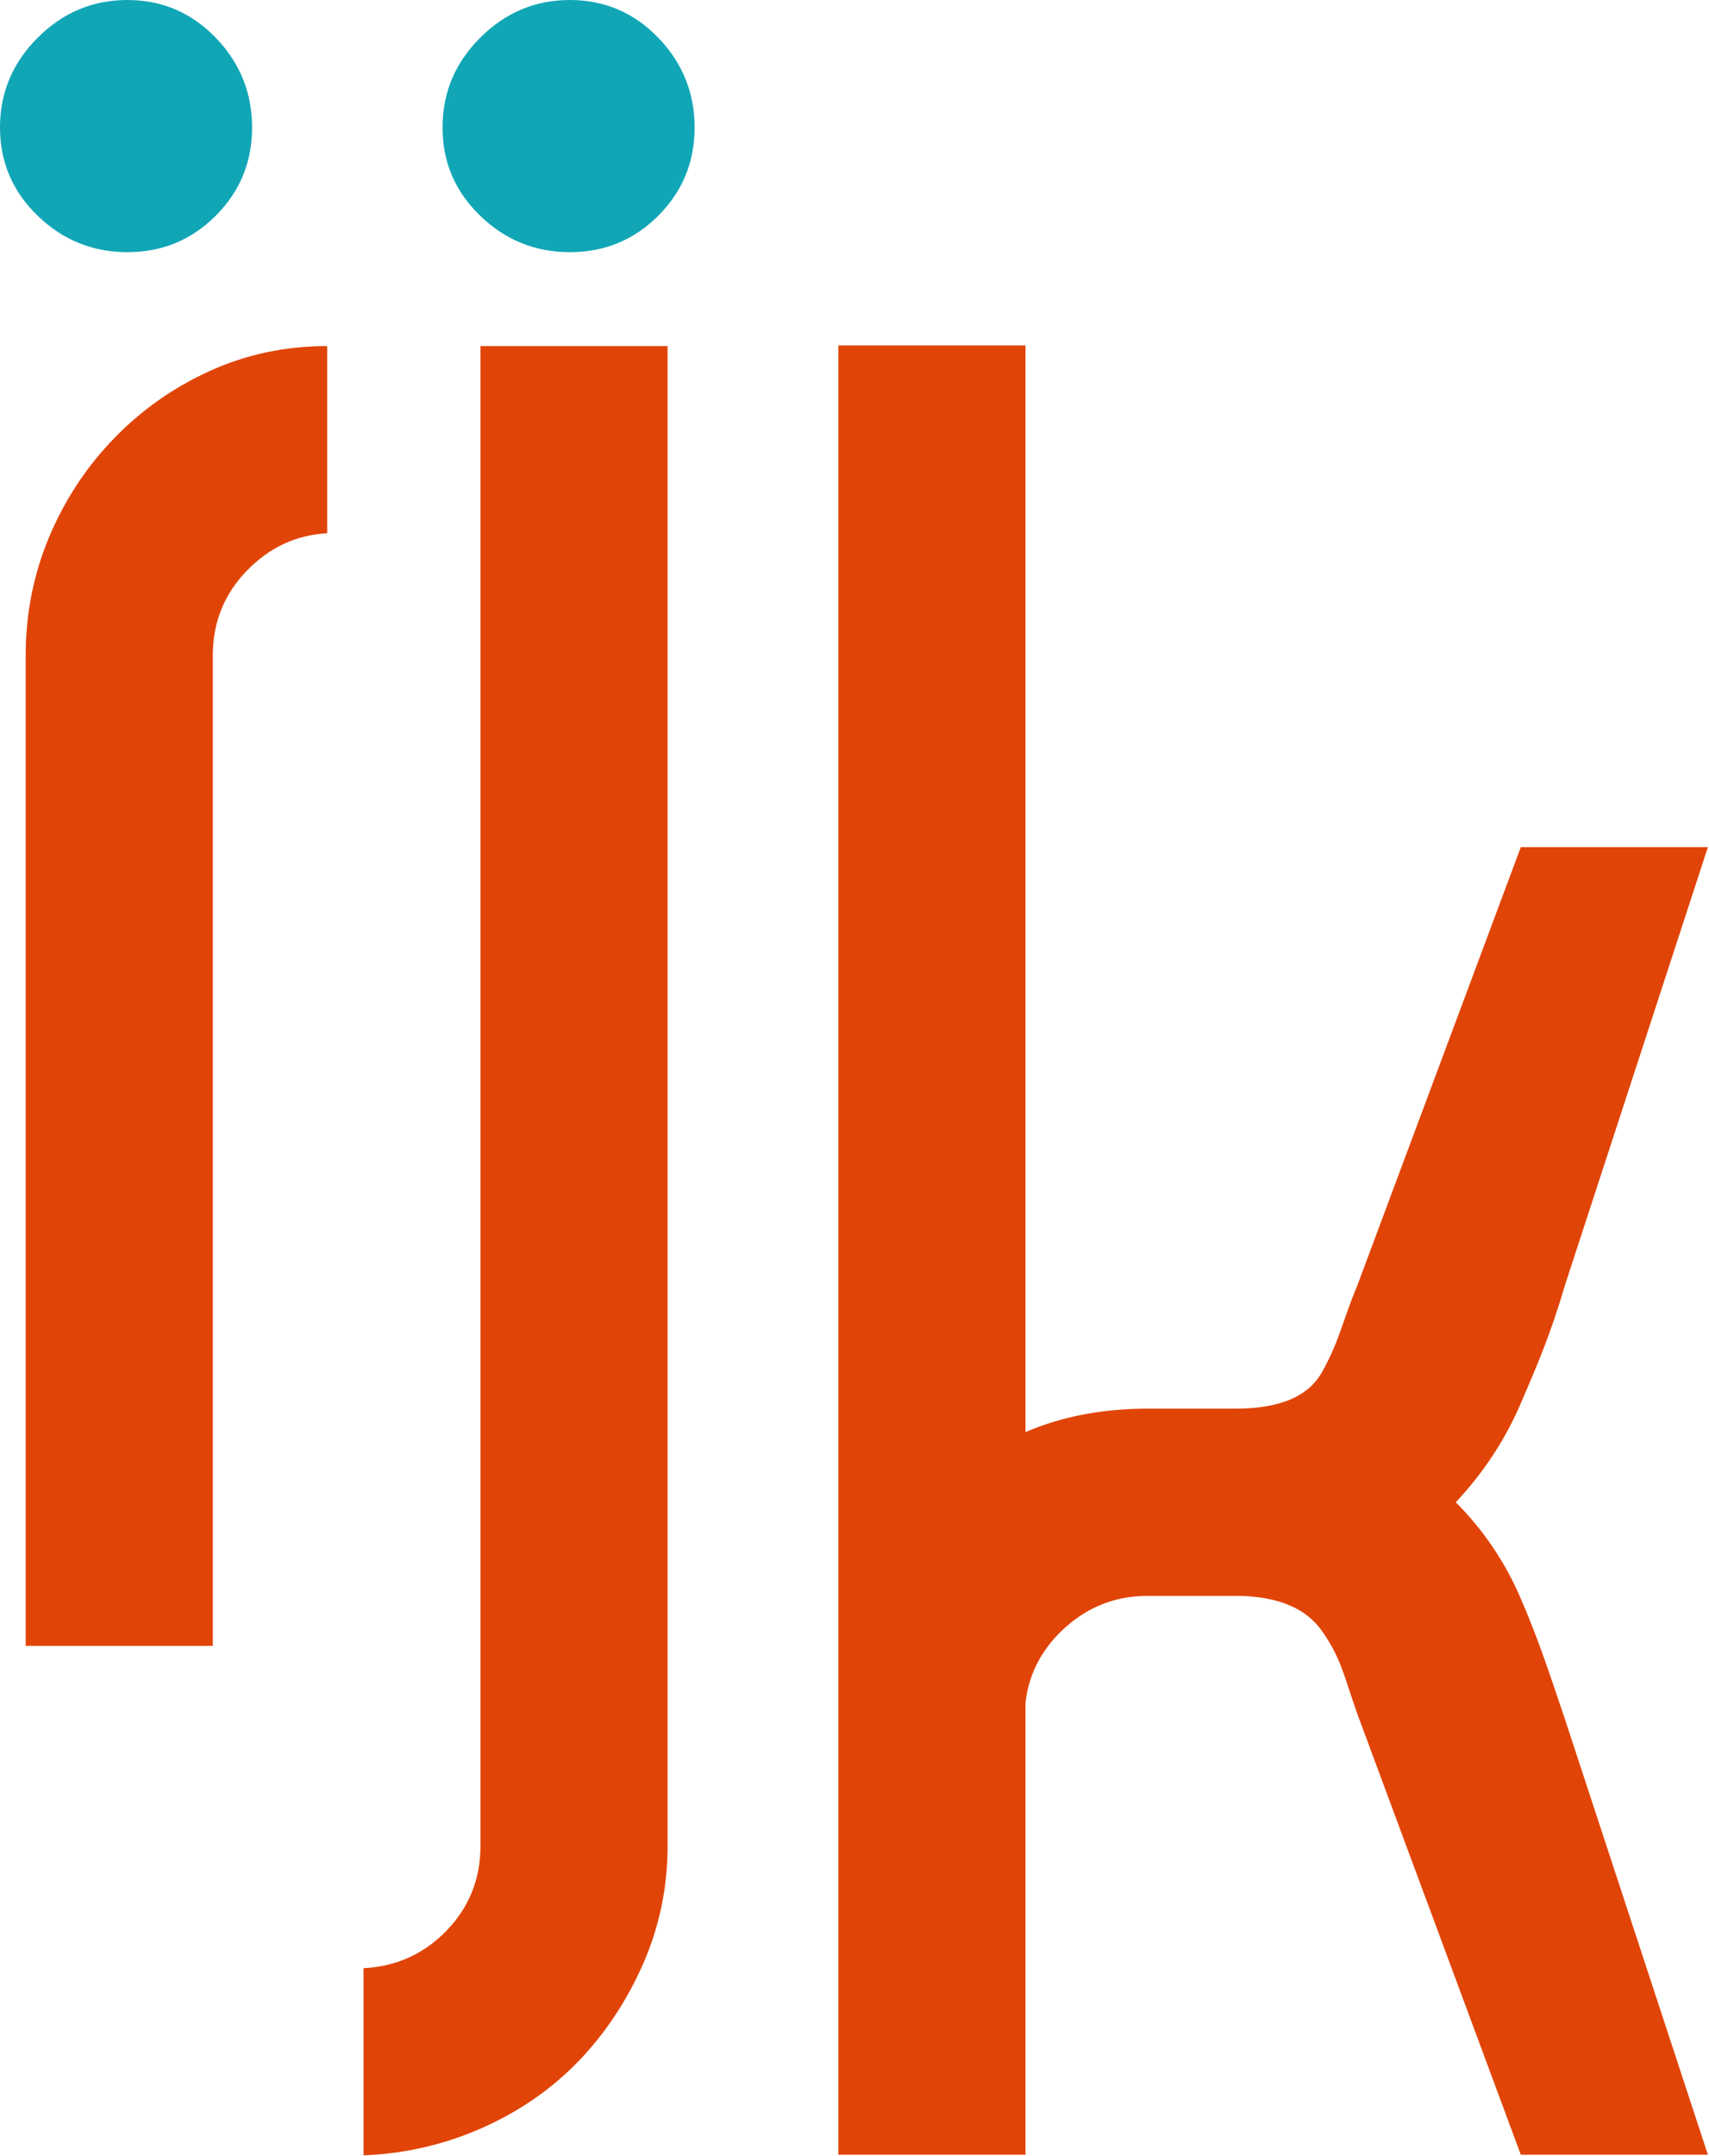
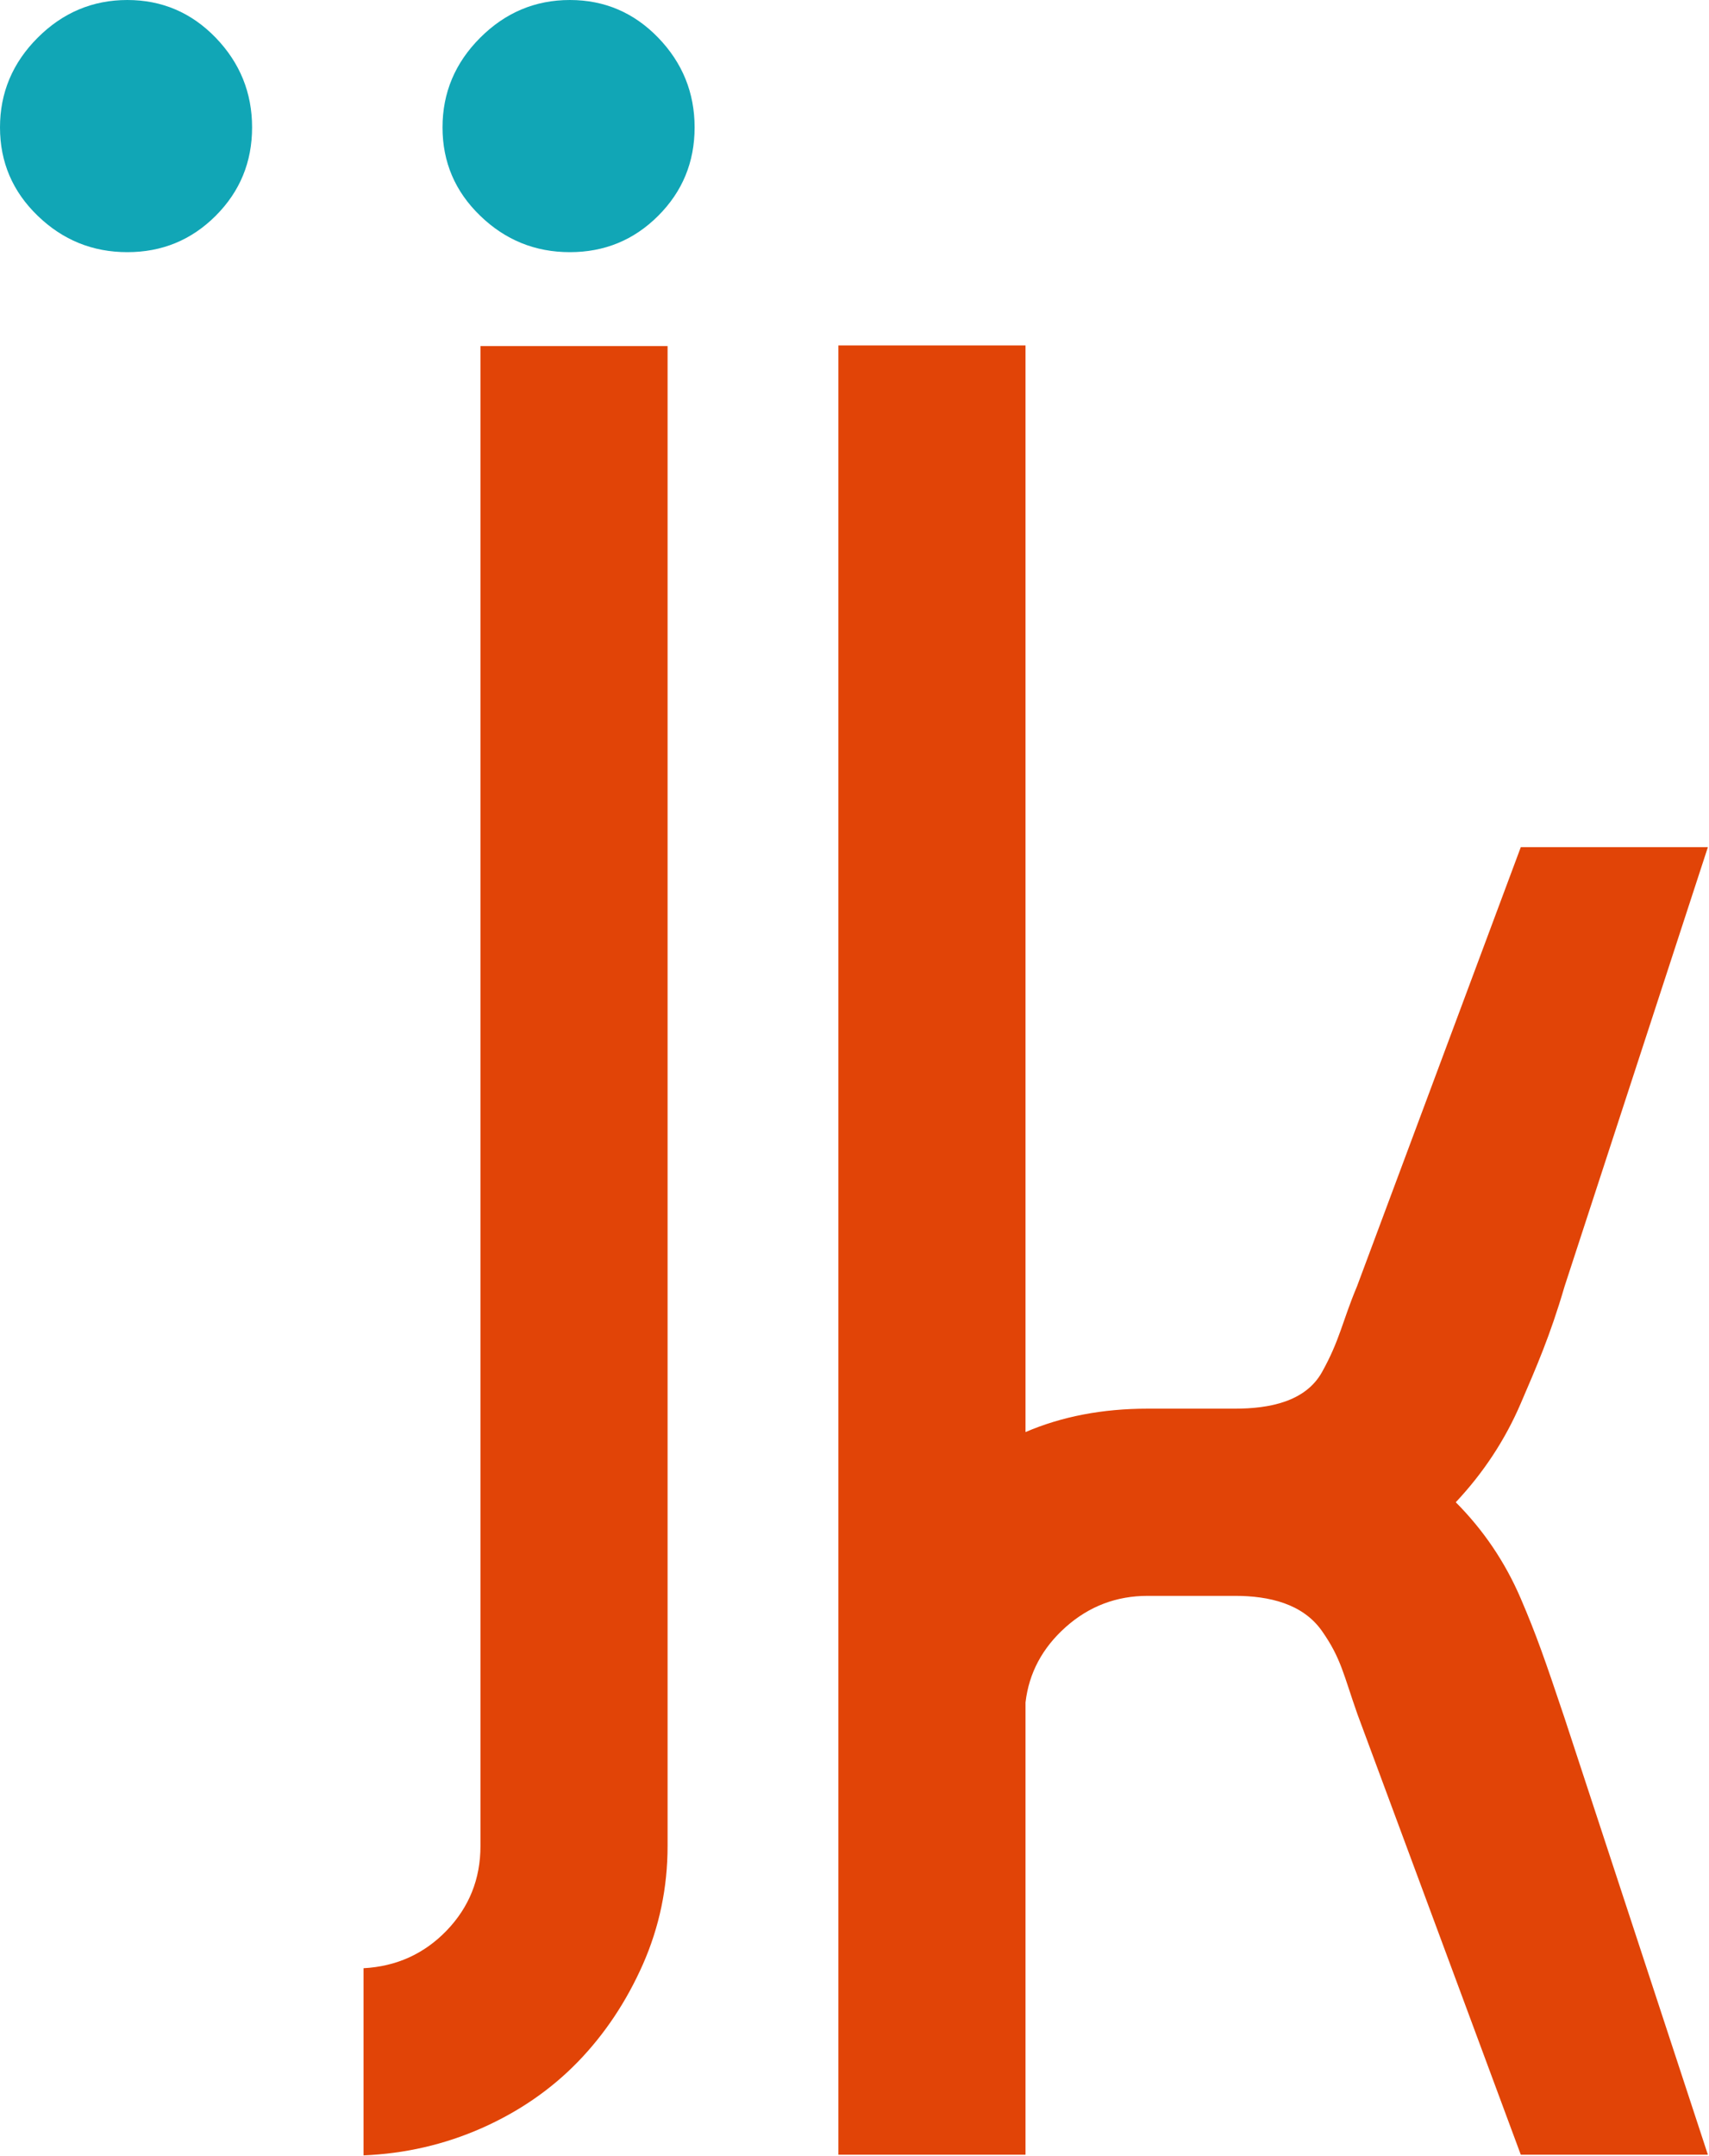
<svg xmlns="http://www.w3.org/2000/svg" xmlns:ns1="http://www.serif.com/" width="100%" height="100%" viewBox="0 0 498 628" xml:space="preserve" style="fill-rule:evenodd;clip-rule:evenodd;stroke-linejoin:round;stroke-miterlimit:2;">
  <g id="Calque-1" ns1:id="Calque 1">
    <path d="M140.008,100.817l54.525,0l0,436.958c0,12.125 -2.404,23.592 -7.192,34.467c-4.808,10.854 -11.112,20.316 -18.937,28.395c-7.834,8.071 -17.171,14.5 -28.017,19.313c-10.867,4.796 -22.338,7.446 -34.458,7.95l0,-54.525c9.583,-0.517 17.666,-4.171 24.233,-10.979c6.554,-6.821 9.846,-15.029 9.846,-24.621l0,-436.958Z" style="fill:#e14407;fill-rule:nonzero;" />
    <path d="M334.438,410.367l25.4,0c10.079,0 20.559,-2.041 25.367,-10.612c5.246,-9.379 5.954,-14.883 10.208,-24.983l47.746,-127.984l54.517,0l-41.771,127.984c-4.208,14.383 -8.217,23.483 -12.767,34.079c-4.554,10.612 -10.879,20.208 -18.929,28.783c8.05,8.079 14.375,17.417 18.929,28.025c4.55,10.592 7.063,17.833 12.767,34.825l41.771,127.225l-54.517,0l-47.579,-128.267c-4.113,-11.654 -4.767,-16.329 -10.375,-24.32c-5.55,-7.888 -15.288,-10.221 -25.367,-10.221l-25.4,0c-9.1,0 -17.066,3.021 -23.875,9.075c-6.796,6.058 -10.733,13.379 -11.729,21.966l0,131.767l-54.537,0l0,-527.071l54.537,0l0,316.546c10.596,-4.546 22.45,-6.817 35.604,-6.817" style="fill:#e14407;fill-rule:nonzero;" />
-     <path d="M7.488,190.939c0,-12.117 2.275,-23.6 6.812,-34.462c4.55,-10.846 10.855,-20.442 18.938,-28.771c8.071,-8.334 17.417,-14.892 28.021,-19.692c10.604,-4.792 21.962,-7.196 34.079,-7.196l-0,54.525c-9.088,0.509 -16.921,4.167 -23.475,10.979c-6.571,6.817 -9.85,15.03 -9.85,24.617l0,288.525l-54.525,0l0,-288.525Z" style="fill:#e14407;fill-rule:nonzero;" />
    <path d="M37.108,73.458c-10.104,-0 -18.812,-3.521 -26.125,-10.6c-7.325,-7.067 -10.983,-15.642 -10.983,-25.75c-0,-10.092 3.658,-18.804 10.983,-26.125c7.313,-7.313 16.021,-10.983 26.125,-10.983c10.096,0 18.671,3.67 25.75,10.983c7.063,7.321 10.6,16.033 10.6,26.125c-0,10.108 -3.537,18.683 -10.6,25.75c-7.079,7.079 -15.654,10.6 -25.75,10.6" style="fill:#11a6b6;fill-rule:nonzero;" />
    <path d="M166.058,73.458c-10.104,-0 -18.812,-3.521 -26.125,-10.6c-7.325,-7.067 -10.983,-15.642 -10.983,-25.75c0,-10.092 3.658,-18.804 10.983,-26.125c7.313,-7.313 16.021,-10.983 26.125,-10.983c10.092,0 18.671,3.67 25.746,10.983c7.067,7.321 10.604,16.033 10.604,26.125c0,10.108 -3.537,18.683 -10.604,25.75c-7.075,7.079 -15.654,10.6 -25.746,10.6" style="fill:#11a6b6;fill-rule:nonzero;" />
  </g>
</svg>